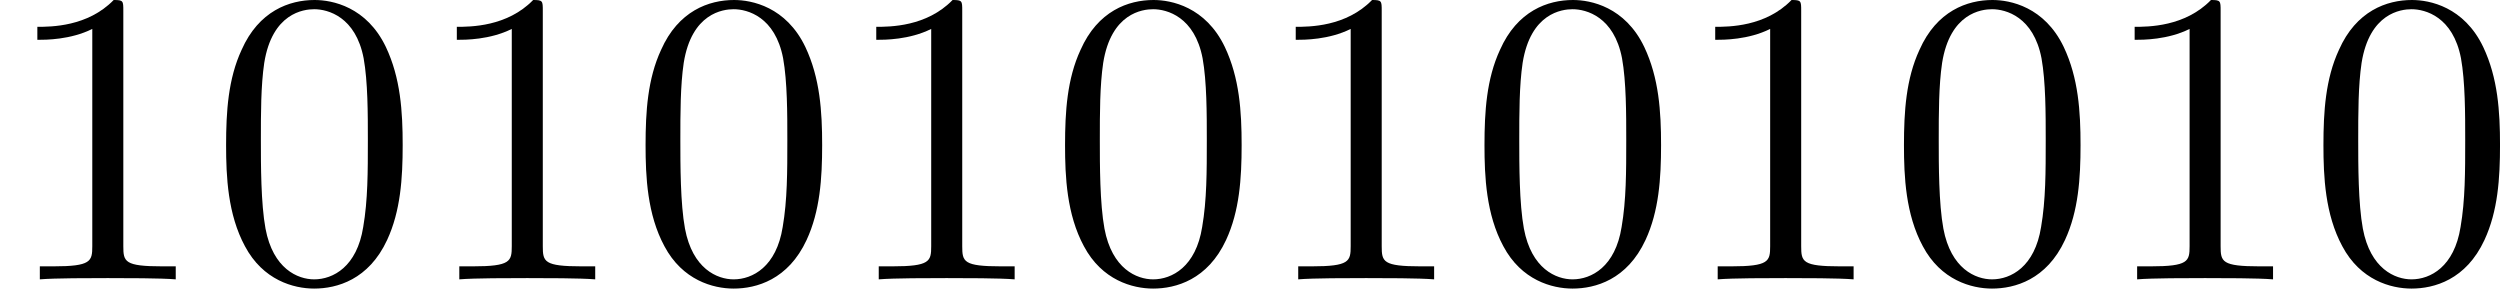
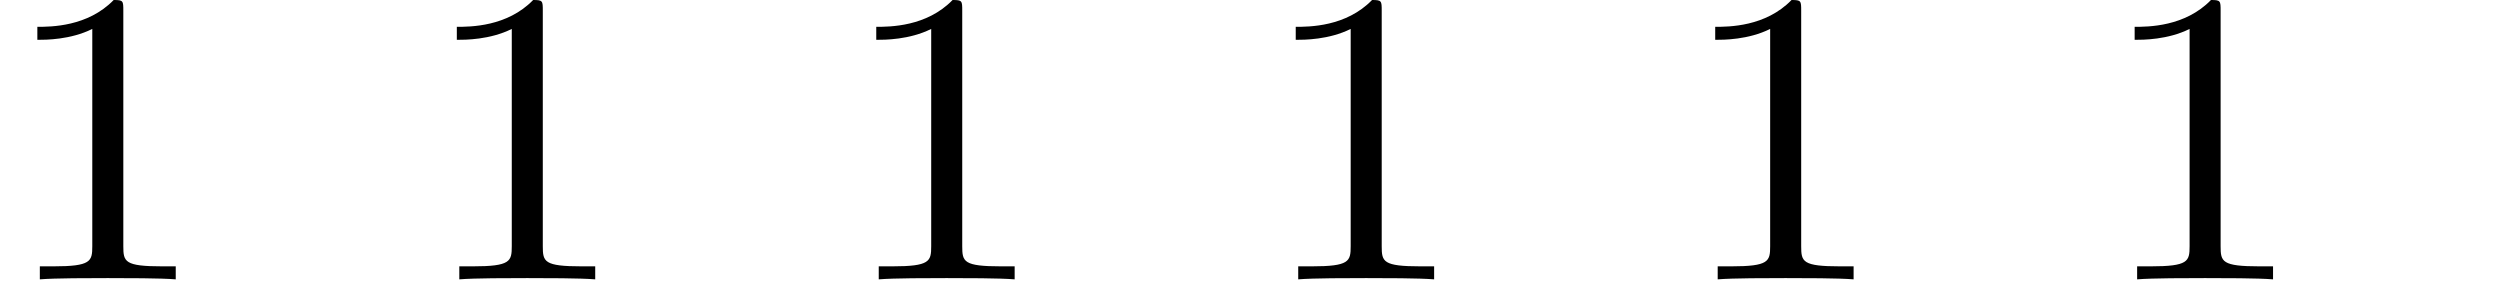
<svg xmlns="http://www.w3.org/2000/svg" xmlns:xlink="http://www.w3.org/1999/xlink" version="1.1" width="118.755pt" height="13.709pt" viewBox="44.314 131.458 118.755 13.709">
  <defs>
-     <path id="g5-48" d="M4.583-3.188C4.583-3.985 4.533-4.782 4.184-5.519C3.726-6.476 2.909-6.635 2.491-6.635C1.893-6.635 1.166-6.376 .757-5.45C.438-4.762 .389-3.985 .389-3.188C.389-2.441 .428-1.544 .837-.787C1.265 .02 1.993 .219 2.481 .219C3.019 .219 3.776 .01 4.214-.936C4.533-1.624 4.583-2.401 4.583-3.188ZM2.481 0C2.092 0 1.504-.249 1.325-1.205C1.215-1.803 1.215-2.72 1.215-3.308C1.215-3.945 1.215-4.603 1.295-5.141C1.484-6.326 2.232-6.416 2.481-6.416C2.809-6.416 3.467-6.237 3.656-5.25C3.756-4.692 3.756-3.935 3.756-3.308C3.756-2.56 3.756-1.883 3.646-1.245C3.497-.299 2.929 0 2.481 0Z" />
    <path id="g5-49" d="M2.929-6.376C2.929-6.615 2.929-6.635 2.7-6.635C2.082-5.998 1.205-5.998 .887-5.998V-5.689C1.086-5.689 1.674-5.689 2.192-5.948V-.787C2.192-.428 2.162-.309 1.265-.309H.946V0C1.295-.03 2.162-.03 2.56-.03S3.826-.03 4.174 0V-.309H3.856C2.959-.309 2.929-.418 2.929-.787V-6.376Z" />
  </defs>
  <g id="page5" transform="matrix(2 0 0 2 0 0)">
    <use x="22.157" y="72.364" xlink:href="#g5-49" />
    <use x="27.138" y="72.364" xlink:href="#g5-48" />
    <use x="32.12" y="72.364" xlink:href="#g5-49" />
    <use x="37.101" y="72.364" xlink:href="#g5-48" />
    <use x="42.082" y="72.364" xlink:href="#g5-49" />
    <use x="47.064" y="72.364" xlink:href="#g5-48" />
    <use x="52.045" y="72.364" xlink:href="#g5-49" />
    <use x="57.026" y="72.364" xlink:href="#g5-48" />
    <use x="62.008" y="72.364" xlink:href="#g5-49" />
    <use x="66.989" y="72.364" xlink:href="#g5-48" />
    <use x="71.97" y="72.364" xlink:href="#g5-49" />
    <use x="76.952" y="72.364" xlink:href="#g5-48" />
  </g>
</svg>